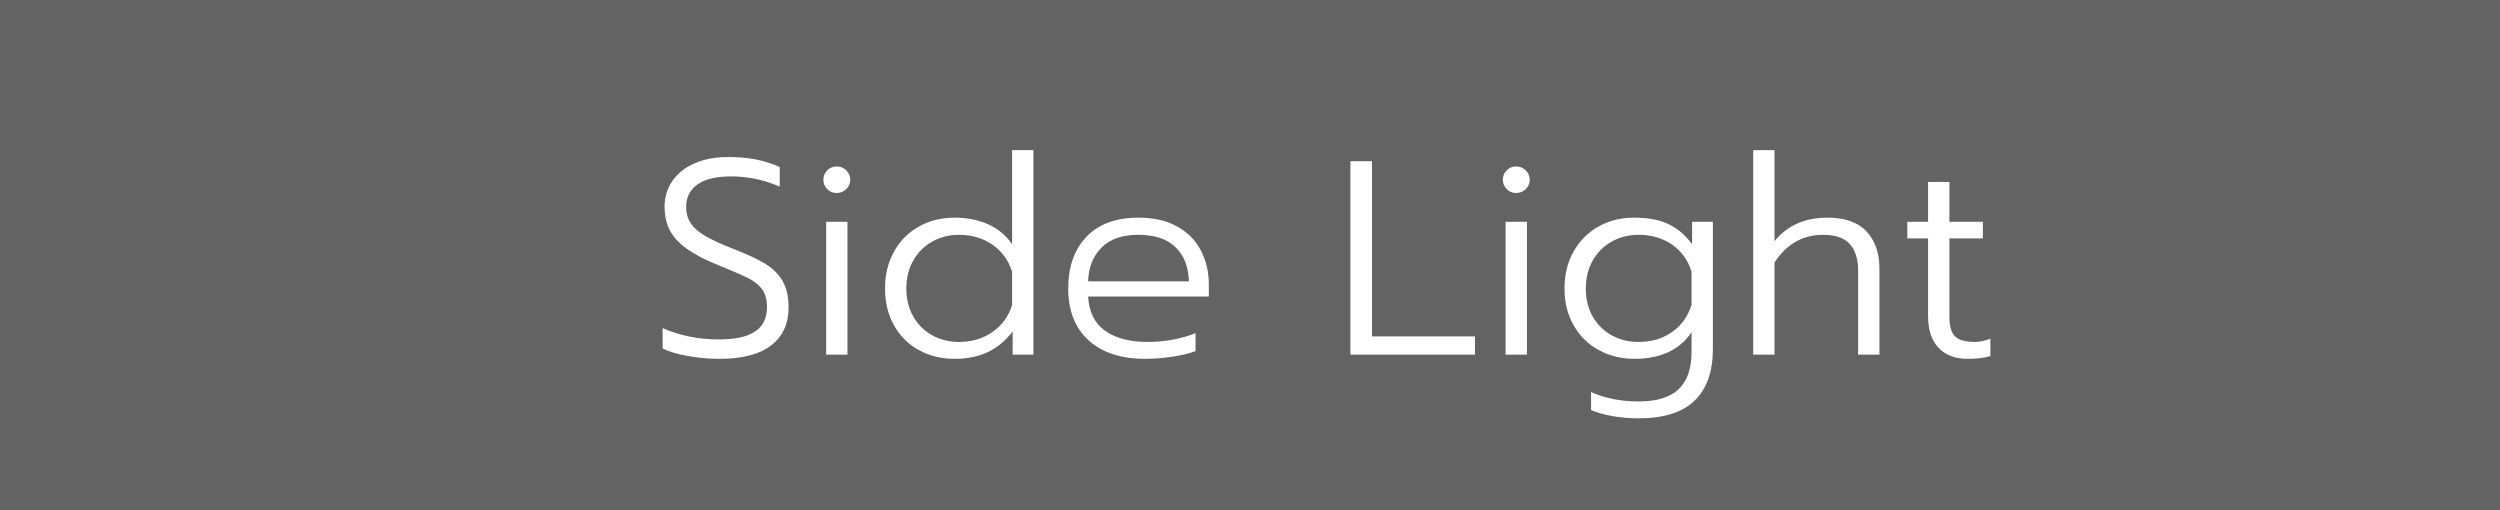
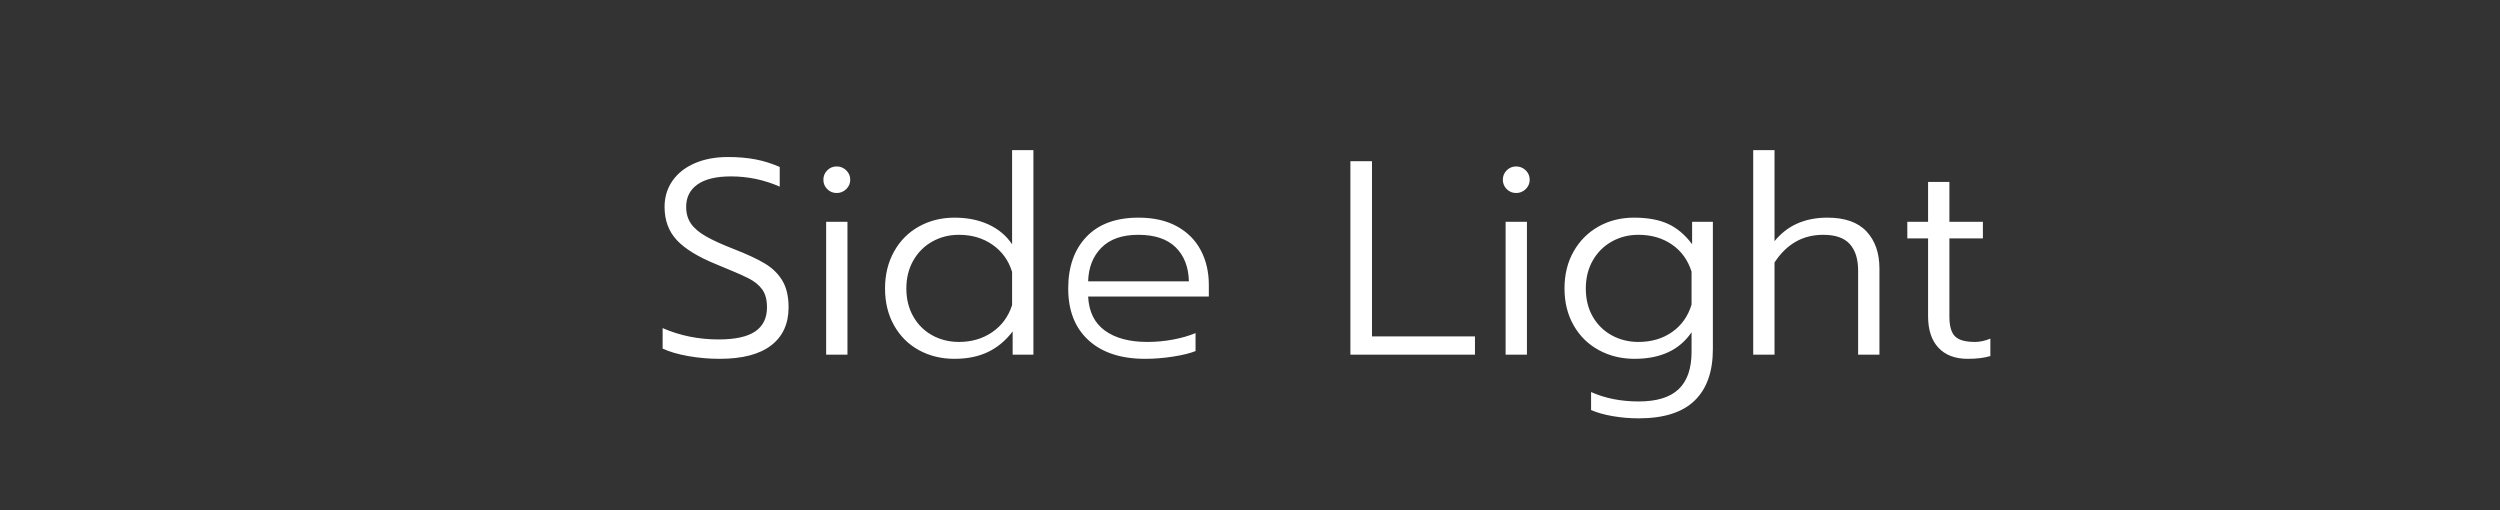
<svg xmlns="http://www.w3.org/2000/svg" width="289px" height="59px" viewBox="0 0 289 59" version="1.1">
  <rect x="0" y="0" width="289" height="59" fill="#333333" stroke="none" />
  <title>B4D347A8-328E-4934-B3D2-2AE1731C60F6</title>
  <desc>Created with sketchtool.</desc>
  <defs />
  <g id="Page-1" stroke="none" stroke-width="1" fill="none" fill-rule="evenodd">
    <g id="Lightbox-Wandmontage" transform="translate(0, -302)" fill="#FFFFFF">
      <g id="Group-3" transform="translate(-61, 302)">
-         <rect id="Rectangle-4-Copy-2" opacity="0.235" x="0" y="0" width="350" height="59" />
        <path d="M144.192,41.48 C142.955,41.48 141.739,41.373 140.544,41.16 C139.349,40.947 138.368,40.659 137.6,40.296 L137.6,37.928 C139.605,38.803 141.76,39.24 144.064,39.24 C145.984,39.24 147.397,38.931 148.304,38.312 C149.211,37.693 149.664,36.765 149.664,35.528 C149.664,34.653 149.477,33.96 149.104,33.448 C148.731,32.936 148.192,32.504 147.488,32.152 C146.784,31.8 145.568,31.272 143.84,30.568 C141.728,29.715 140.197,28.781 139.248,27.768 C138.299,26.755 137.824,25.469 137.824,23.912 C137.824,22.781 138.128,21.779 138.736,20.904 C139.344,20.029 140.203,19.352 141.312,18.872 C142.421,18.392 143.701,18.152 145.152,18.152 C146.325,18.152 147.387,18.243 148.336,18.424 C149.285,18.605 150.219,18.899 151.136,19.304 L151.136,21.576 C149.344,20.787 147.467,20.392 145.504,20.392 C143.797,20.392 142.507,20.701 141.632,21.32 C140.757,21.939 140.32,22.803 140.32,23.912 C140.32,24.659 140.501,25.299 140.864,25.832 C141.227,26.365 141.797,26.856 142.576,27.304 C143.355,27.752 144.427,28.243 145.792,28.776 C147.328,29.373 148.533,29.933 149.408,30.456 C150.283,30.979 150.96,31.64 151.44,32.44 C151.92,33.24 152.16,34.269 152.16,35.528 C152.16,37.427 151.488,38.893 150.144,39.928 C148.8,40.963 146.816,41.48 144.192,41.48 Z M157.719,22.312 C157.292,22.312 156.93,22.163 156.631,21.864 C156.332,21.565 156.183,21.203 156.183,20.776 C156.183,20.349 156.332,19.987 156.631,19.688 C156.93,19.389 157.292,19.24 157.719,19.24 C158.146,19.24 158.514,19.389 158.823,19.688 C159.132,19.987 159.287,20.349 159.287,20.776 C159.287,21.203 159.132,21.565 158.823,21.864 C158.514,22.163 158.146,22.312 157.719,22.312 Z M156.503,25.64 L158.967,25.64 L158.967,41 L156.503,41 L156.503,25.64 Z M171.342,41.48 C169.827,41.48 168.462,41.149 167.246,40.488 C166.03,39.827 165.07,38.877 164.366,37.64 C163.662,36.403 163.31,34.973 163.31,33.352 C163.31,31.752 163.656,30.328 164.35,29.08 C165.043,27.832 166.003,26.867 167.23,26.184 C168.456,25.501 169.827,25.16 171.342,25.16 C172.814,25.16 174.12,25.421 175.262,25.944 C176.403,26.467 177.315,27.229 177.998,28.232 L177.998,17.352 L180.462,17.352 L180.462,41 L178.062,41 L178.062,38.312 C177.251,39.379 176.296,40.173 175.198,40.696 C174.099,41.219 172.814,41.48 171.342,41.48 Z M171.854,39.528 C173.326,39.528 174.611,39.149 175.71,38.392 C176.808,37.635 177.571,36.595 177.998,35.272 L177.998,31.432 C177.592,30.109 176.84,29.064 175.742,28.296 C174.643,27.528 173.347,27.144 171.854,27.144 C170.723,27.144 169.694,27.405 168.766,27.928 C167.838,28.451 167.107,29.181 166.574,30.12 C166.04,31.059 165.774,32.136 165.774,33.352 C165.774,34.568 166.04,35.645 166.574,36.584 C167.107,37.523 167.838,38.248 168.766,38.76 C169.694,39.272 170.723,39.528 171.854,39.528 Z M193.381,41.48 C190.586,41.48 188.405,40.765 186.837,39.336 C185.269,37.907 184.485,35.912 184.485,33.352 C184.485,30.835 185.189,28.84 186.597,27.368 C188.005,25.896 190.01,25.16 192.613,25.16 C194.362,25.16 195.845,25.496 197.061,26.168 C198.277,26.84 199.194,27.763 199.813,28.936 C200.431,30.109 200.741,31.443 200.741,32.936 L200.741,34.28 L186.789,34.28 C186.874,36.029 187.519,37.341 188.725,38.216 C189.93,39.091 191.567,39.528 193.637,39.528 C194.639,39.528 195.626,39.437 196.597,39.256 C197.567,39.075 198.437,38.824 199.205,38.504 L199.205,40.584 C198.565,40.84 197.695,41.053 196.597,41.224 C195.498,41.395 194.426,41.48 193.381,41.48 Z M198.437,32.52 C198.394,30.856 197.882,29.544 196.901,28.584 C195.919,27.624 194.479,27.144 192.581,27.144 C190.725,27.144 189.306,27.64 188.325,28.632 C187.343,29.624 186.831,30.92 186.789,32.52 L198.437,32.52 Z M217.106,18.632 L219.602,18.632 L219.602,38.888 L231.506,38.888 L231.506,41 L217.106,41 L217.106,18.632 Z M236.265,22.312 C235.838,22.312 235.476,22.163 235.177,21.864 C234.878,21.565 234.729,21.203 234.729,20.776 C234.729,20.349 234.878,19.987 235.177,19.688 C235.476,19.389 235.838,19.24 236.265,19.24 C236.692,19.24 237.06,19.389 237.369,19.688 C237.678,19.987 237.833,20.349 237.833,20.776 C237.833,21.203 237.678,21.565 237.369,21.864 C237.06,22.163 236.692,22.312 236.265,22.312 Z M235.049,25.64 L237.513,25.64 L237.513,41 L235.049,41 L235.049,25.64 Z M250.432,48.36 C249.408,48.36 248.405,48.275 247.424,48.104 C246.443,47.933 245.611,47.699 244.928,47.4 L244.928,45.32 C246.549,46.045 248.384,46.408 250.432,46.408 C252.523,46.408 254.064,45.933 255.056,44.984 C256.048,44.035 256.544,42.6 256.544,40.68 L256.544,38.408 C255.157,40.456 252.96,41.48 249.952,41.48 C248.437,41.48 247.061,41.144 245.824,40.472 C244.587,39.8 243.616,38.845 242.912,37.608 C242.208,36.371 241.856,34.952 241.856,33.352 C241.856,31.731 242.208,30.301 242.912,29.064 C243.616,27.827 244.576,26.867 245.792,26.184 C247.008,25.501 248.373,25.16 249.888,25.16 C251.467,25.16 252.779,25.4 253.824,25.88 C254.869,26.36 255.797,27.144 256.608,28.232 L256.608,25.64 L259.008,25.64 L259.008,40.36 C259.008,42.963 258.304,44.947 256.896,46.312 C255.488,47.677 253.333,48.36 250.432,48.36 Z M250.4,39.528 C251.915,39.528 253.216,39.144 254.304,38.376 C255.392,37.608 256.139,36.552 256.544,35.208 L256.544,31.4 C256.117,30.056 255.36,29.011 254.272,28.264 C253.184,27.517 251.893,27.144 250.4,27.144 C249.269,27.144 248.24,27.405 247.312,27.928 C246.384,28.451 245.653,29.181 245.12,30.12 C244.587,31.059 244.32,32.136 244.32,33.352 C244.32,34.589 244.587,35.672 245.12,36.6 C245.653,37.528 246.384,38.248 247.312,38.76 C248.24,39.272 249.269,39.528 250.4,39.528 Z M263.671,17.352 L266.135,17.352 L266.135,27.88 C267.607,26.067 269.644,25.16 272.247,25.16 C274.274,25.16 275.783,25.693 276.775,26.76 C277.767,27.827 278.263,29.256 278.263,31.048 L278.263,41 L275.799,41 L275.799,31.272 C275.799,29.949 275.479,28.931 274.839,28.216 C274.199,27.501 273.175,27.144 271.767,27.144 C269.399,27.144 267.522,28.211 266.135,30.344 L266.135,41 L263.671,41 L263.671,17.352 Z M288.462,41.48 C287.011,41.48 285.886,41.053 285.086,40.2 C284.286,39.347 283.886,38.131 283.886,36.552 L283.886,27.56 L281.486,27.56 L281.486,25.64 L283.886,25.64 L283.886,21.032 L286.35,21.032 L286.35,25.64 L290.222,25.64 L290.222,27.56 L286.35,27.56 L286.35,36.616 C286.35,37.683 286.563,38.435 286.99,38.872 C287.416,39.309 288.195,39.528 289.326,39.528 C289.88,39.528 290.467,39.4 291.086,39.144 L291.086,41.16 C290.382,41.373 289.507,41.48 288.462,41.48 Z" id="Side-Light" />
      </g>
    </g>
  </g>
</svg>